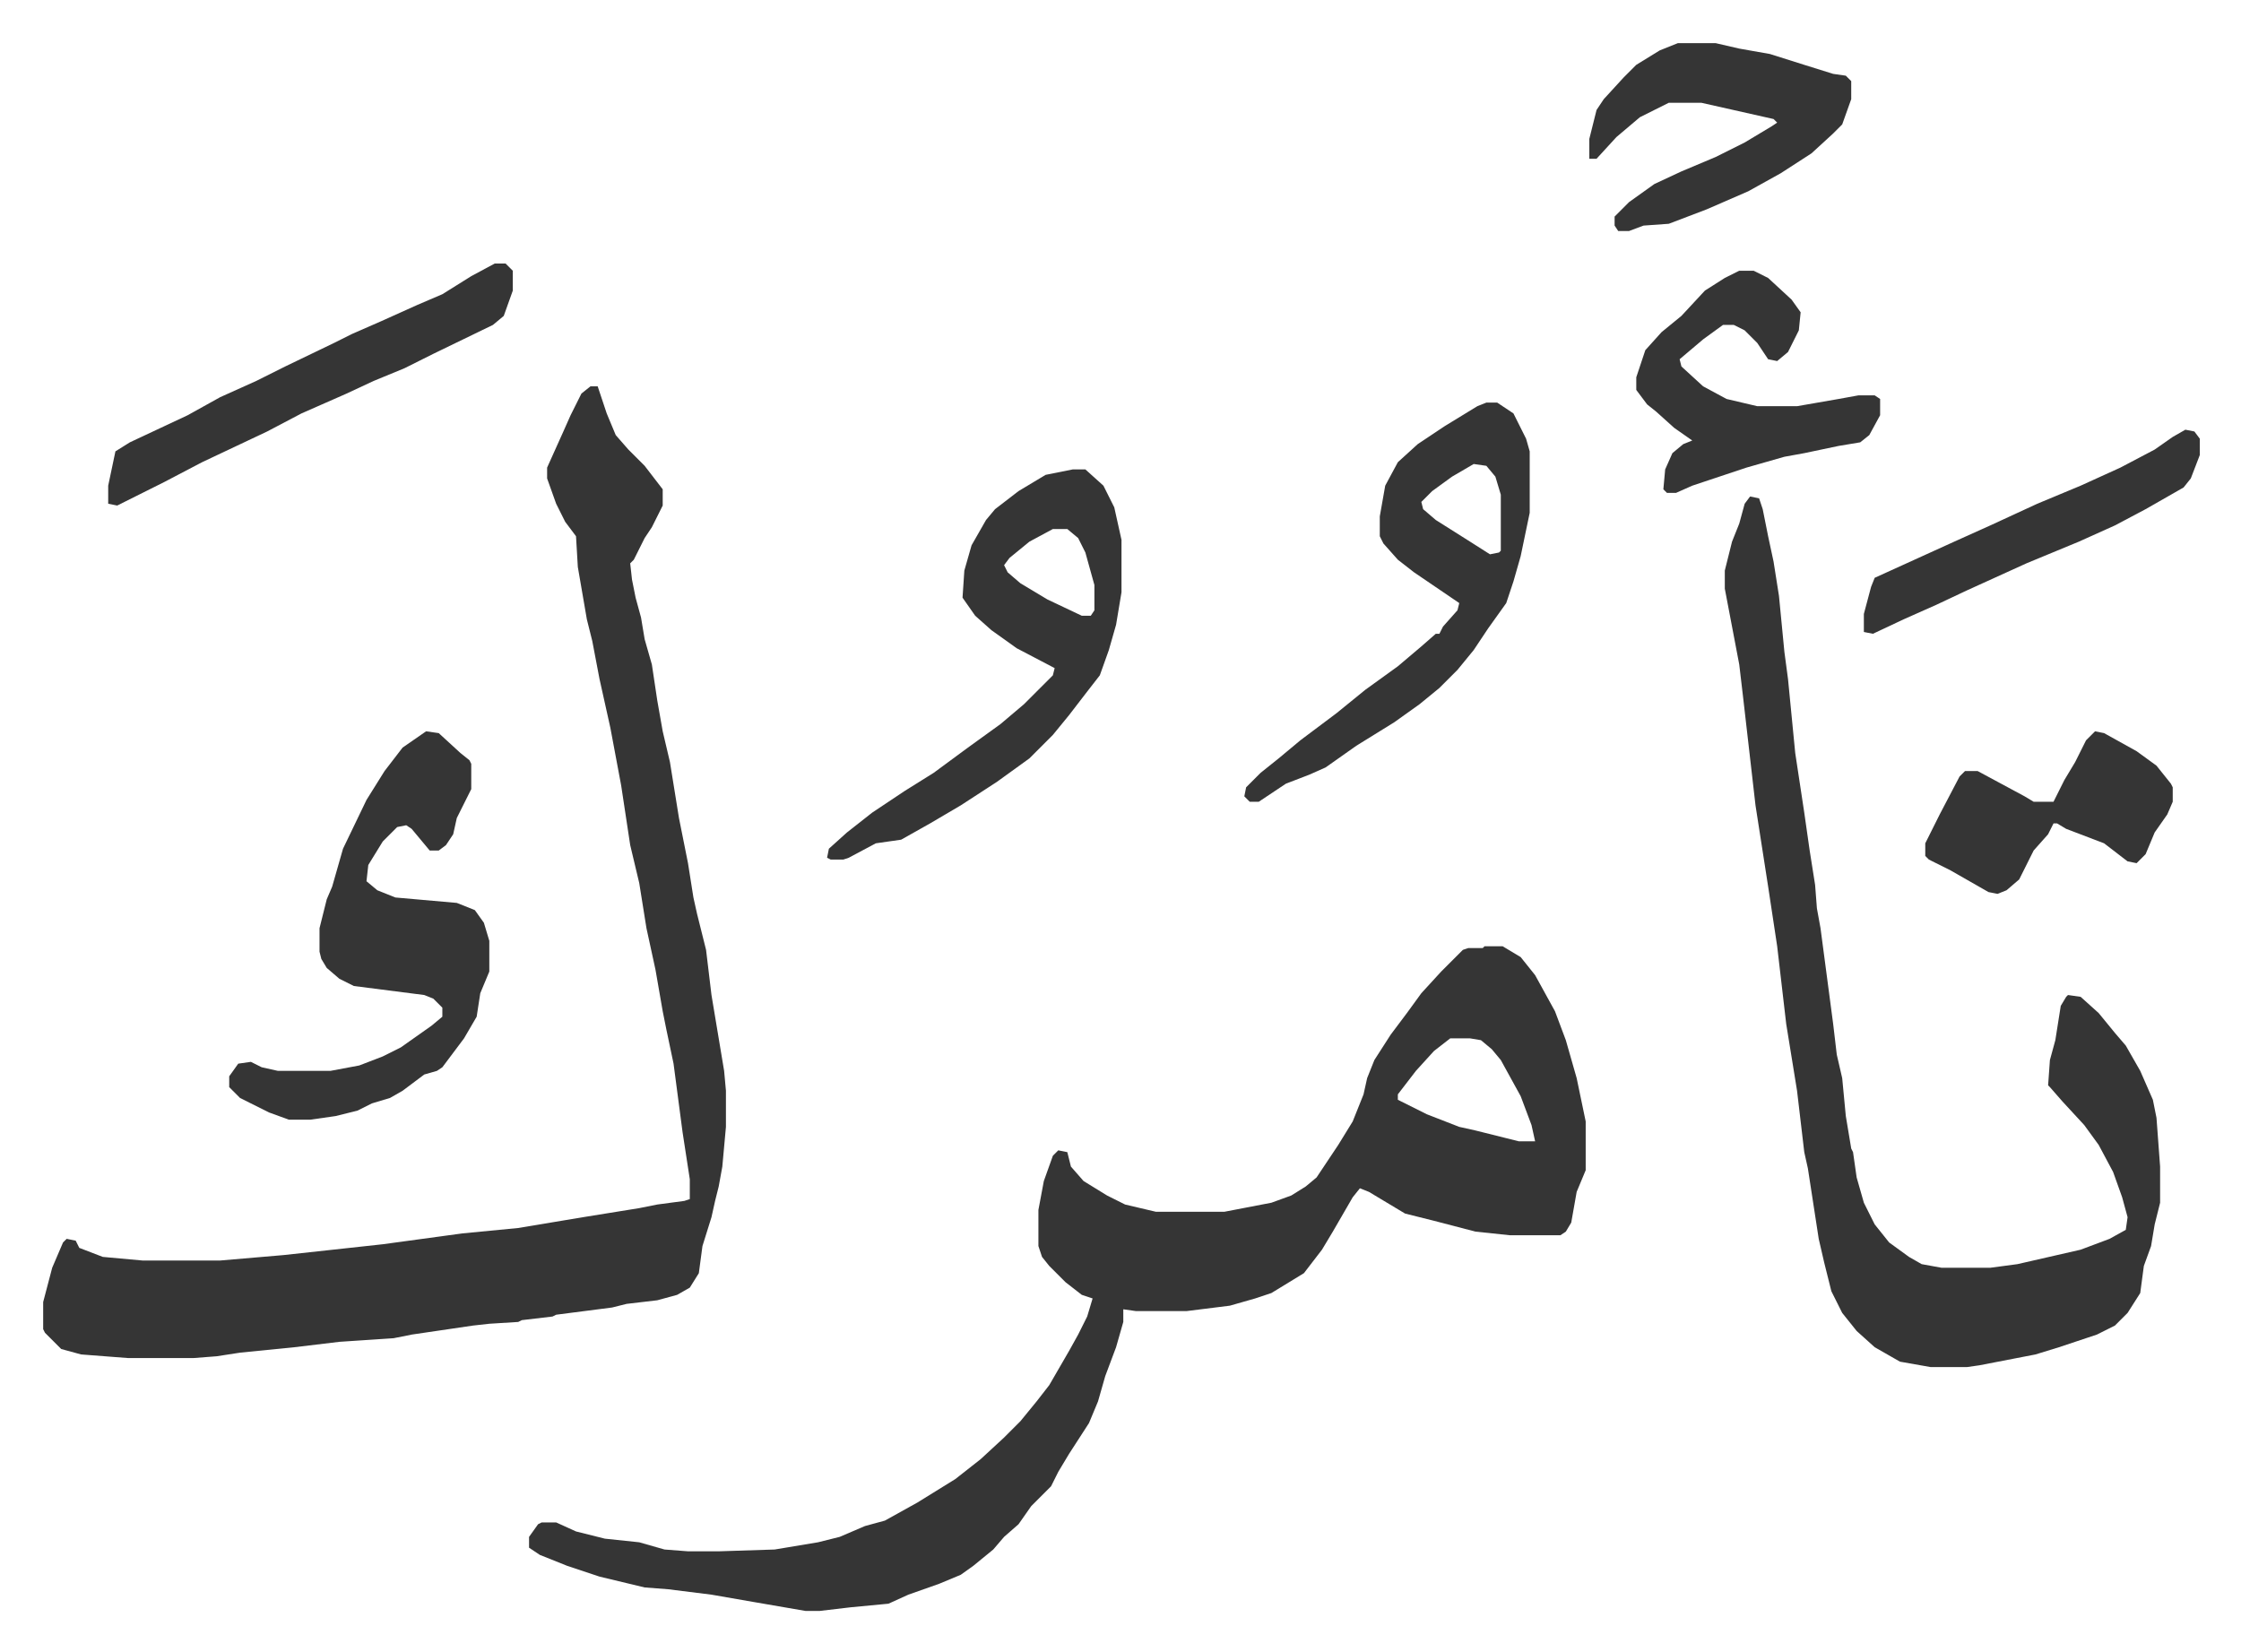
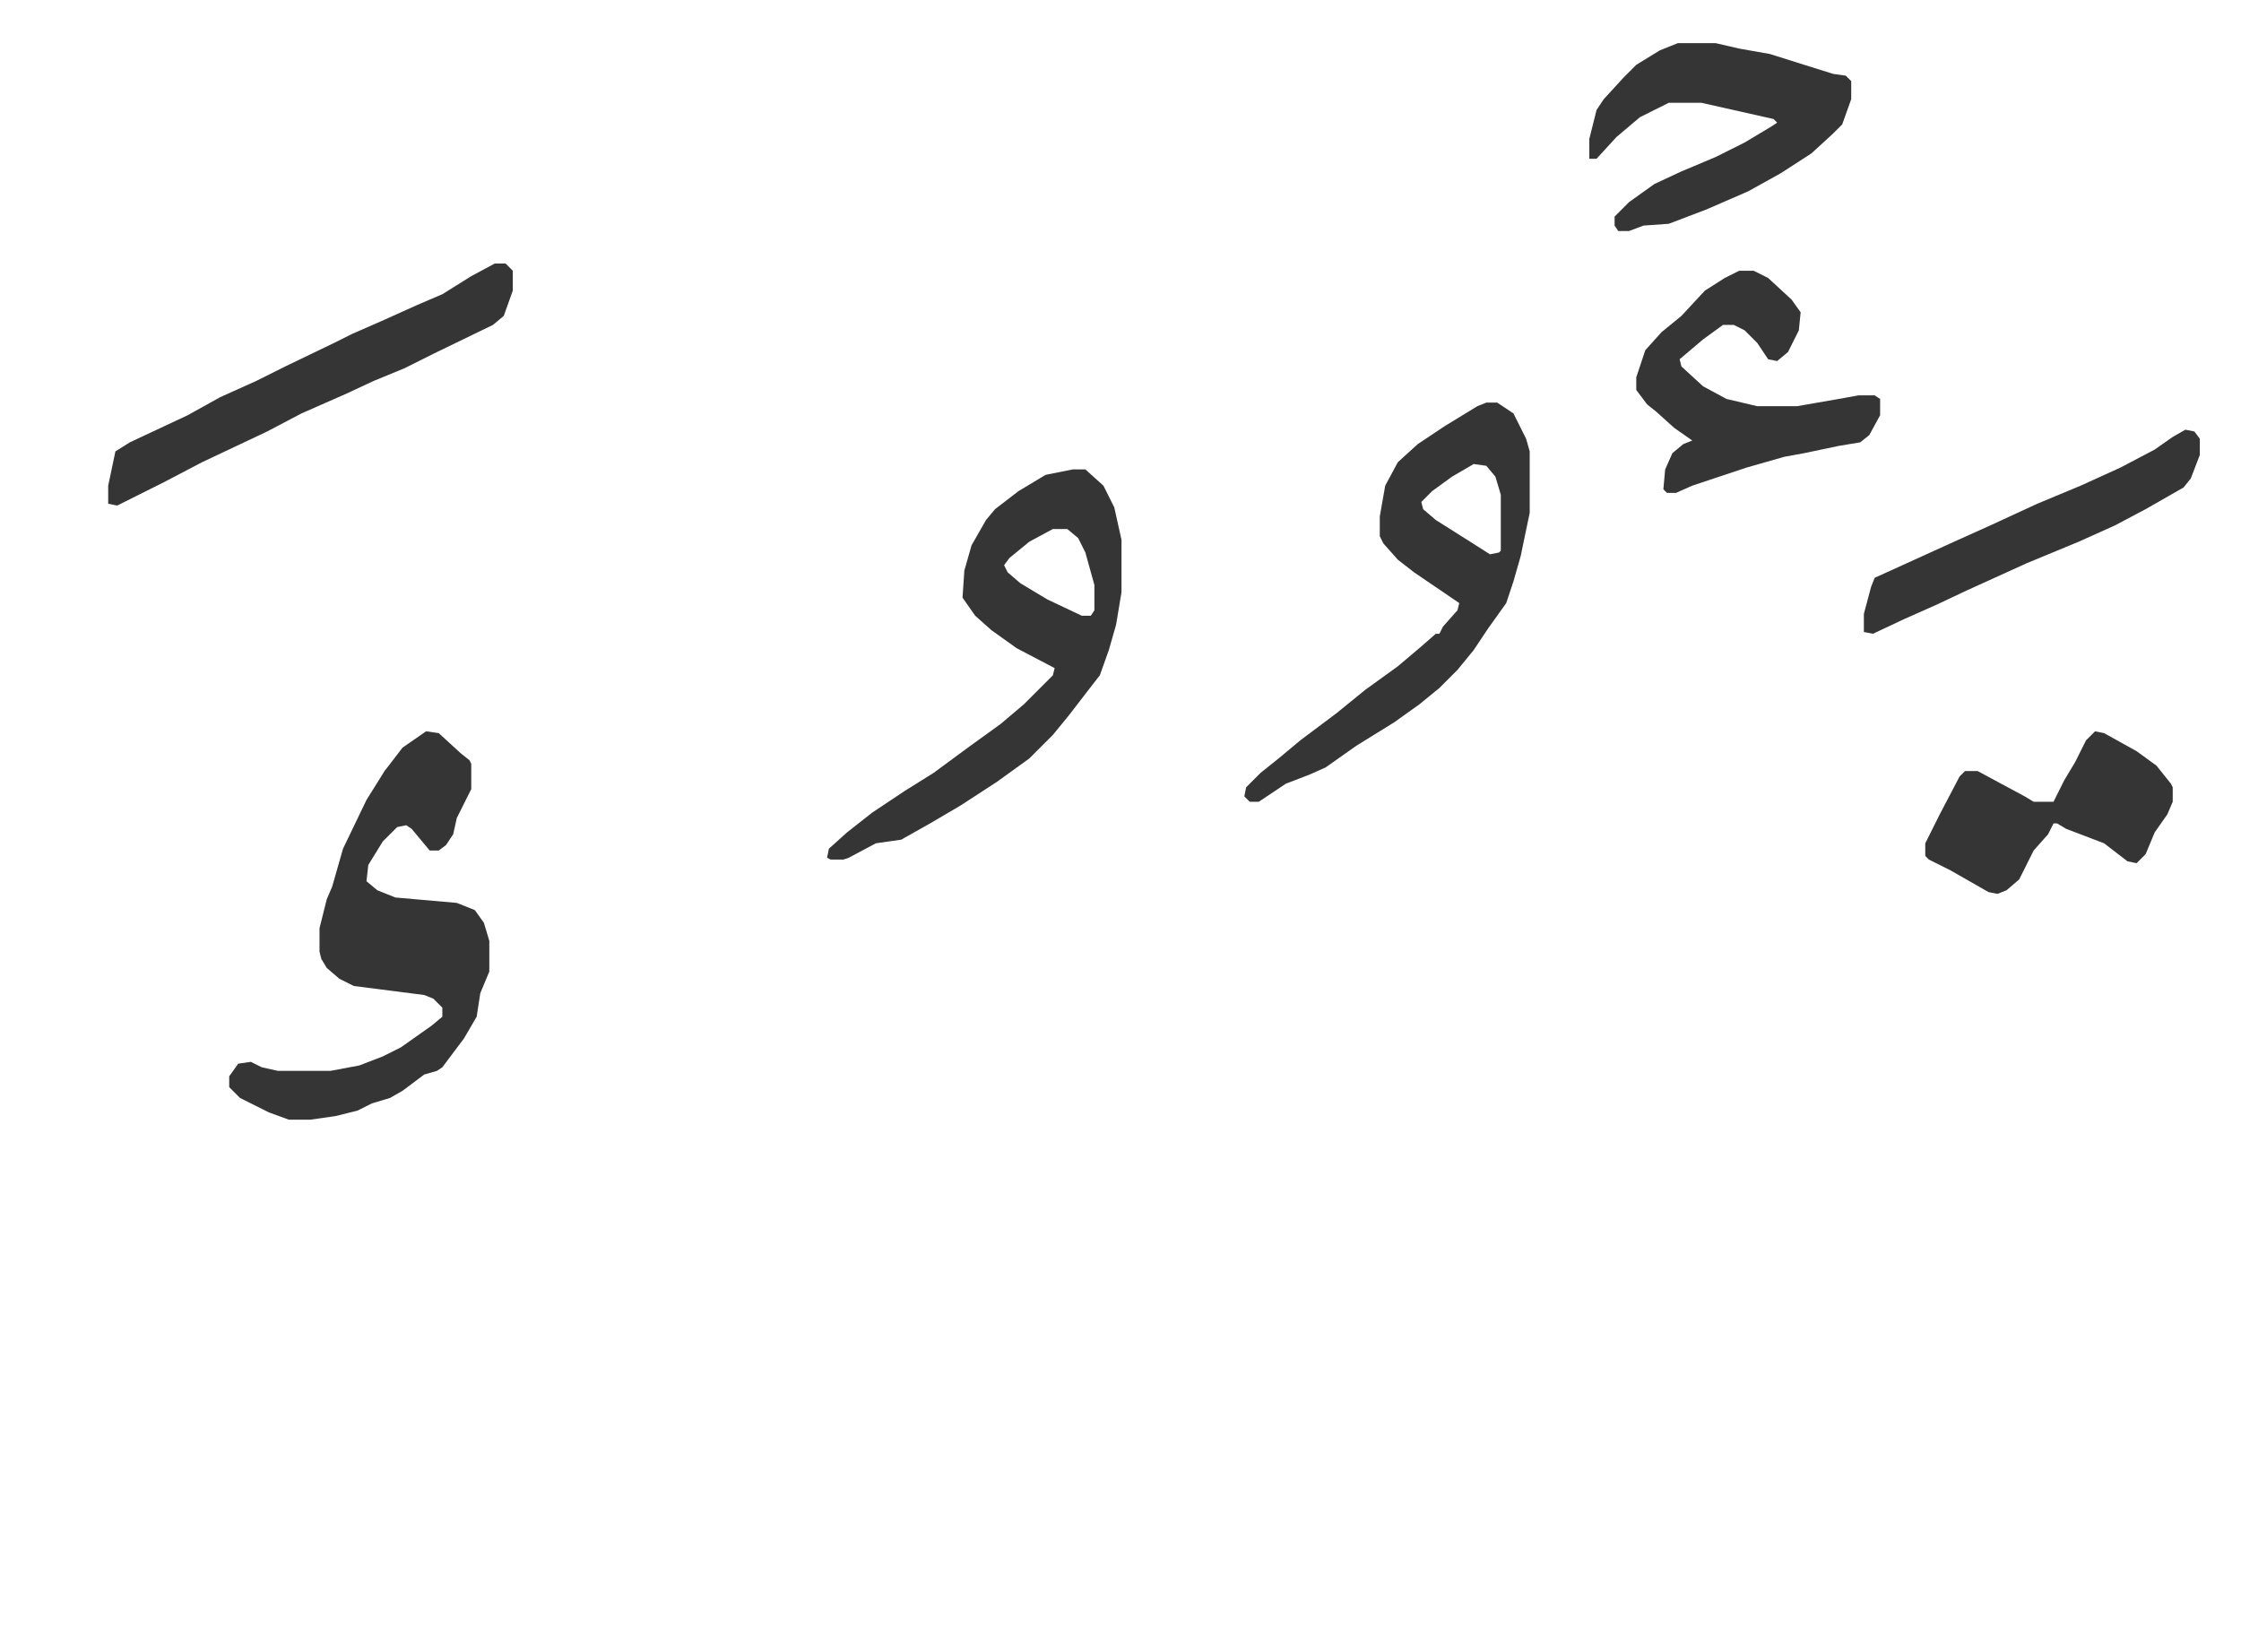
<svg xmlns="http://www.w3.org/2000/svg" viewBox="-23.9 234.1 1240.7 914.7">
-   <path fill="#353535" id="rule_normal" d="M798 758h10l10 6 8 10 11 20 6 16 6 21 5 24v27l-5 12-3 17-3 5-3 2h-28l-19-2-23-6-16-4-20-12-5-2-4 5-11 19-6 10-10 13-18 11-9 3-14 4-24 3h-28l-7-1v7l-4 14-6 16-4 14-5 12-11 17-6 10-4 8-11 11-7 10-8 7-6 7-11 9-7 5-12 5-17 6-11 5-21 2-17 2h-8l-29-5-23-4-24-3-13-1-25-6-18-6-15-6-6-4v-6l5-7 2-1h8l11 5 16 4 19 2 14 4 13 1h17l31-1 24-4 12-3 14-6 11-3 18-10 21-13 14-11 13-12 9-9 9-11 7-9 11-19 5-9 5-10 3-10-6-2-9-7-9-9-4-5-2-6v-20l3-16 5-14 3-3 5 1 2 8 7 8 13 8 10 5 17 4h38l26-5 11-4 8-5 6-5 12-18 8-13 6-15 2-9 4-10 9-14 9-12 8-11 11-12 12-12 3-1h8zm-19 51-9 7-10 11-10 13v3l16 8 18 7 9 2 16 4 8 2h9l-2-9-6-16-11-20-5-6-6-5-6-1zM303 448h4l5 15 5 12 7 8 9 9 10 13v9l-6 12-4 6-6 12-2 2 1 9 2 10 3 11 2 12 4 14 3 20 3 17 4 17 5 31 5 25 3 19 2 9 5 20 3 25 5 30 2 12 1 11v20l-2 22-2 11-2 8-2 9-5 16-2 15-5 8-7 4-11 3-17 2-8 2-31 4-2 1-17 2-2 1-16 1-9 1-34 5-10 2-30 2-25 3-30 3-13 2-13 1H47l-26-2-11-3-9-9-1-2v-15l5-19 6-14 2-2 5 1 2 4 13 5 22 2h43l35-3 55-6 44-6 31-3 36-6 31-5 10-2 15-2 3-1v-11l-4-26-5-38-4-19-2-10-4-23-5-23-4-25-5-21-5-33-6-32-6-27-4-21-3-12-5-29-1-17-6-8-5-10-5-14v-6l9-20 4-9 6-12zm642 61 5 1 2 6 3 15 3 14 3 19 3 31 2 15 4 41 5 33 3 21 3 19 1 13 2 11 7 53 2 17 3 13 2 21 3 18 1 2 2 14 4 14 6 12 8 10 11 8 7 4 11 2h27l15-2 35-8 16-6 9-5 1-7-3-11-5-14-8-15-8-11-12-13-7-8-1-1 1-14 3-11 3-19 3-5 1-1 7 1 10 9 9 11 6 7 8 14 7 16 2 10 2 27v20l-3 12-2 12-4 11-2 15-7 11-7 7-10 5-21 7-13 4-31 6-7 1h-20l-17-3-14-8-10-9-8-10-6-12-4-16-3-13-6-39-2-9-4-34-6-37-5-43-5-33-7-45-7-61-2-17-4-21-4-21v-10l4-16 4-10 3-11z" />
  <path fill="#353535" id="rule_normal" d="m212 639 7 1 12 11 5 4 1 2v14l-4 8-4 8-2 9-4 6-4 3h-5l-10-12-3-2-5 1-8 8-8 13-1 9 6 5 10 4 34 3 10 4 5 7 3 10v17l-5 12-2 13-7 12-12 16-3 2-7 2-12 9-7 4-10 3-8 4-12 3-14 2h-12l-11-4-16-8-6-6v-6l5-7 7-1 6 3 9 2h29l16-3 13-5 10-5 17-12 6-5v-5l-5-5-5-2-39-5-8-4-7-6-3-5-1-4v-13l4-16 3-7 6-21 13-27 10-16 10-13zm358-145h7l10 9 6 12 4 18v29l-3 18-4 14-5 14-7 9-10 13-9 11-13 13-18 13-20 13-17 10-16 9-14 2-15 8-3 1h-7l-2-1 1-5 10-9 14-11 18-12 16-10 19-14 18-13 13-11 16-16 1-4-21-11-14-10-9-8-7-10 1-15 4-14 8-14 5-6 13-10 15-9zm-11 33-13 7-11 9-3 4 2 4 7 6 15 9 19 9h5l2-3v-14l-5-18-4-8-6-5zm240-70h6l9 6 7 14 2 7v34l-5 24-4 14-4 12-10 14-8 12-9 11-10 10-11 9-14 10-21 13-17 12-9 4-13 5-15 10h-5l-3-3 1-5 8-8 10-8 12-10 20-15 16-13 18-13 13-11 8-7h2l2-4 8-9 1-4-25-17-9-7-8-9-2-4v-11l3-17 7-13 11-10 15-10 18-11zm-7 34-12 7-11 8-6 6 1 4 7 6 19 12 11 7 5-1 1-1v-31l-3-10-5-6zm113-233h21l13 3 17 3 19 6 16 5 7 1 3 3v10l-5 14-5 5-12 11-17 11-18 10-23 10-21 8-14 1-8 3h-6l-2-3v-5l8-8 14-10 15-7 19-8 16-8 15-9 3-2-2-2-40-9h-18l-16 8-13 11-11 12h-4v-11l4-16 4-6 11-12 7-7 13-8zm34 126h8l8 4 13 12 5 7-1 10-6 12-6 5-5-1-6-9-7-7-6-3h-6l-11 8-13 11 1 4 12 11 13 7 17 4h22l23-4 11-2h9l3 2v9l-6 11-5 4-12 2-19 4-11 2-21 6-21 7-9 3-9 4h-5l-2-2 1-11 4-9 6-5 5-2-10-7-10-9-5-4-6-8v-7l5-15 9-10 11-9 13-14 11-7zm-689-4h6l4 4v11l-5 14-6 5-33 16-16 8-17 7-15 7-25 11-19 10-36 17-21 11-16 8-10 5-5-1v-10l4-19 8-5 32-15 18-10 20-9 16-8 27-13 10-5 16-7 20-9 14-6 16-10zm886 259 5 1 18 10 11 8 8 10 1 2v8l-3 7-7 10-5 12-5 5-5-1-13-10-21-8-5-3h-2l-3 6-8 9-8 16-7 6-5 2-5-1-21-12-12-6-2-2v-7l8-16 11-21 3-3h7l26 14 5 3h11l6-12 6-10 6-12zm50-167 5 1 3 4v9l-5 13-4 5-21 12-17 9-20 9-29 12-33 15-17 8-18 8-17 8-5-1v-10l4-15 2-5 33-15 11-5 20-9 26-12 24-10 22-10 19-10 10-7z" />
</svg>